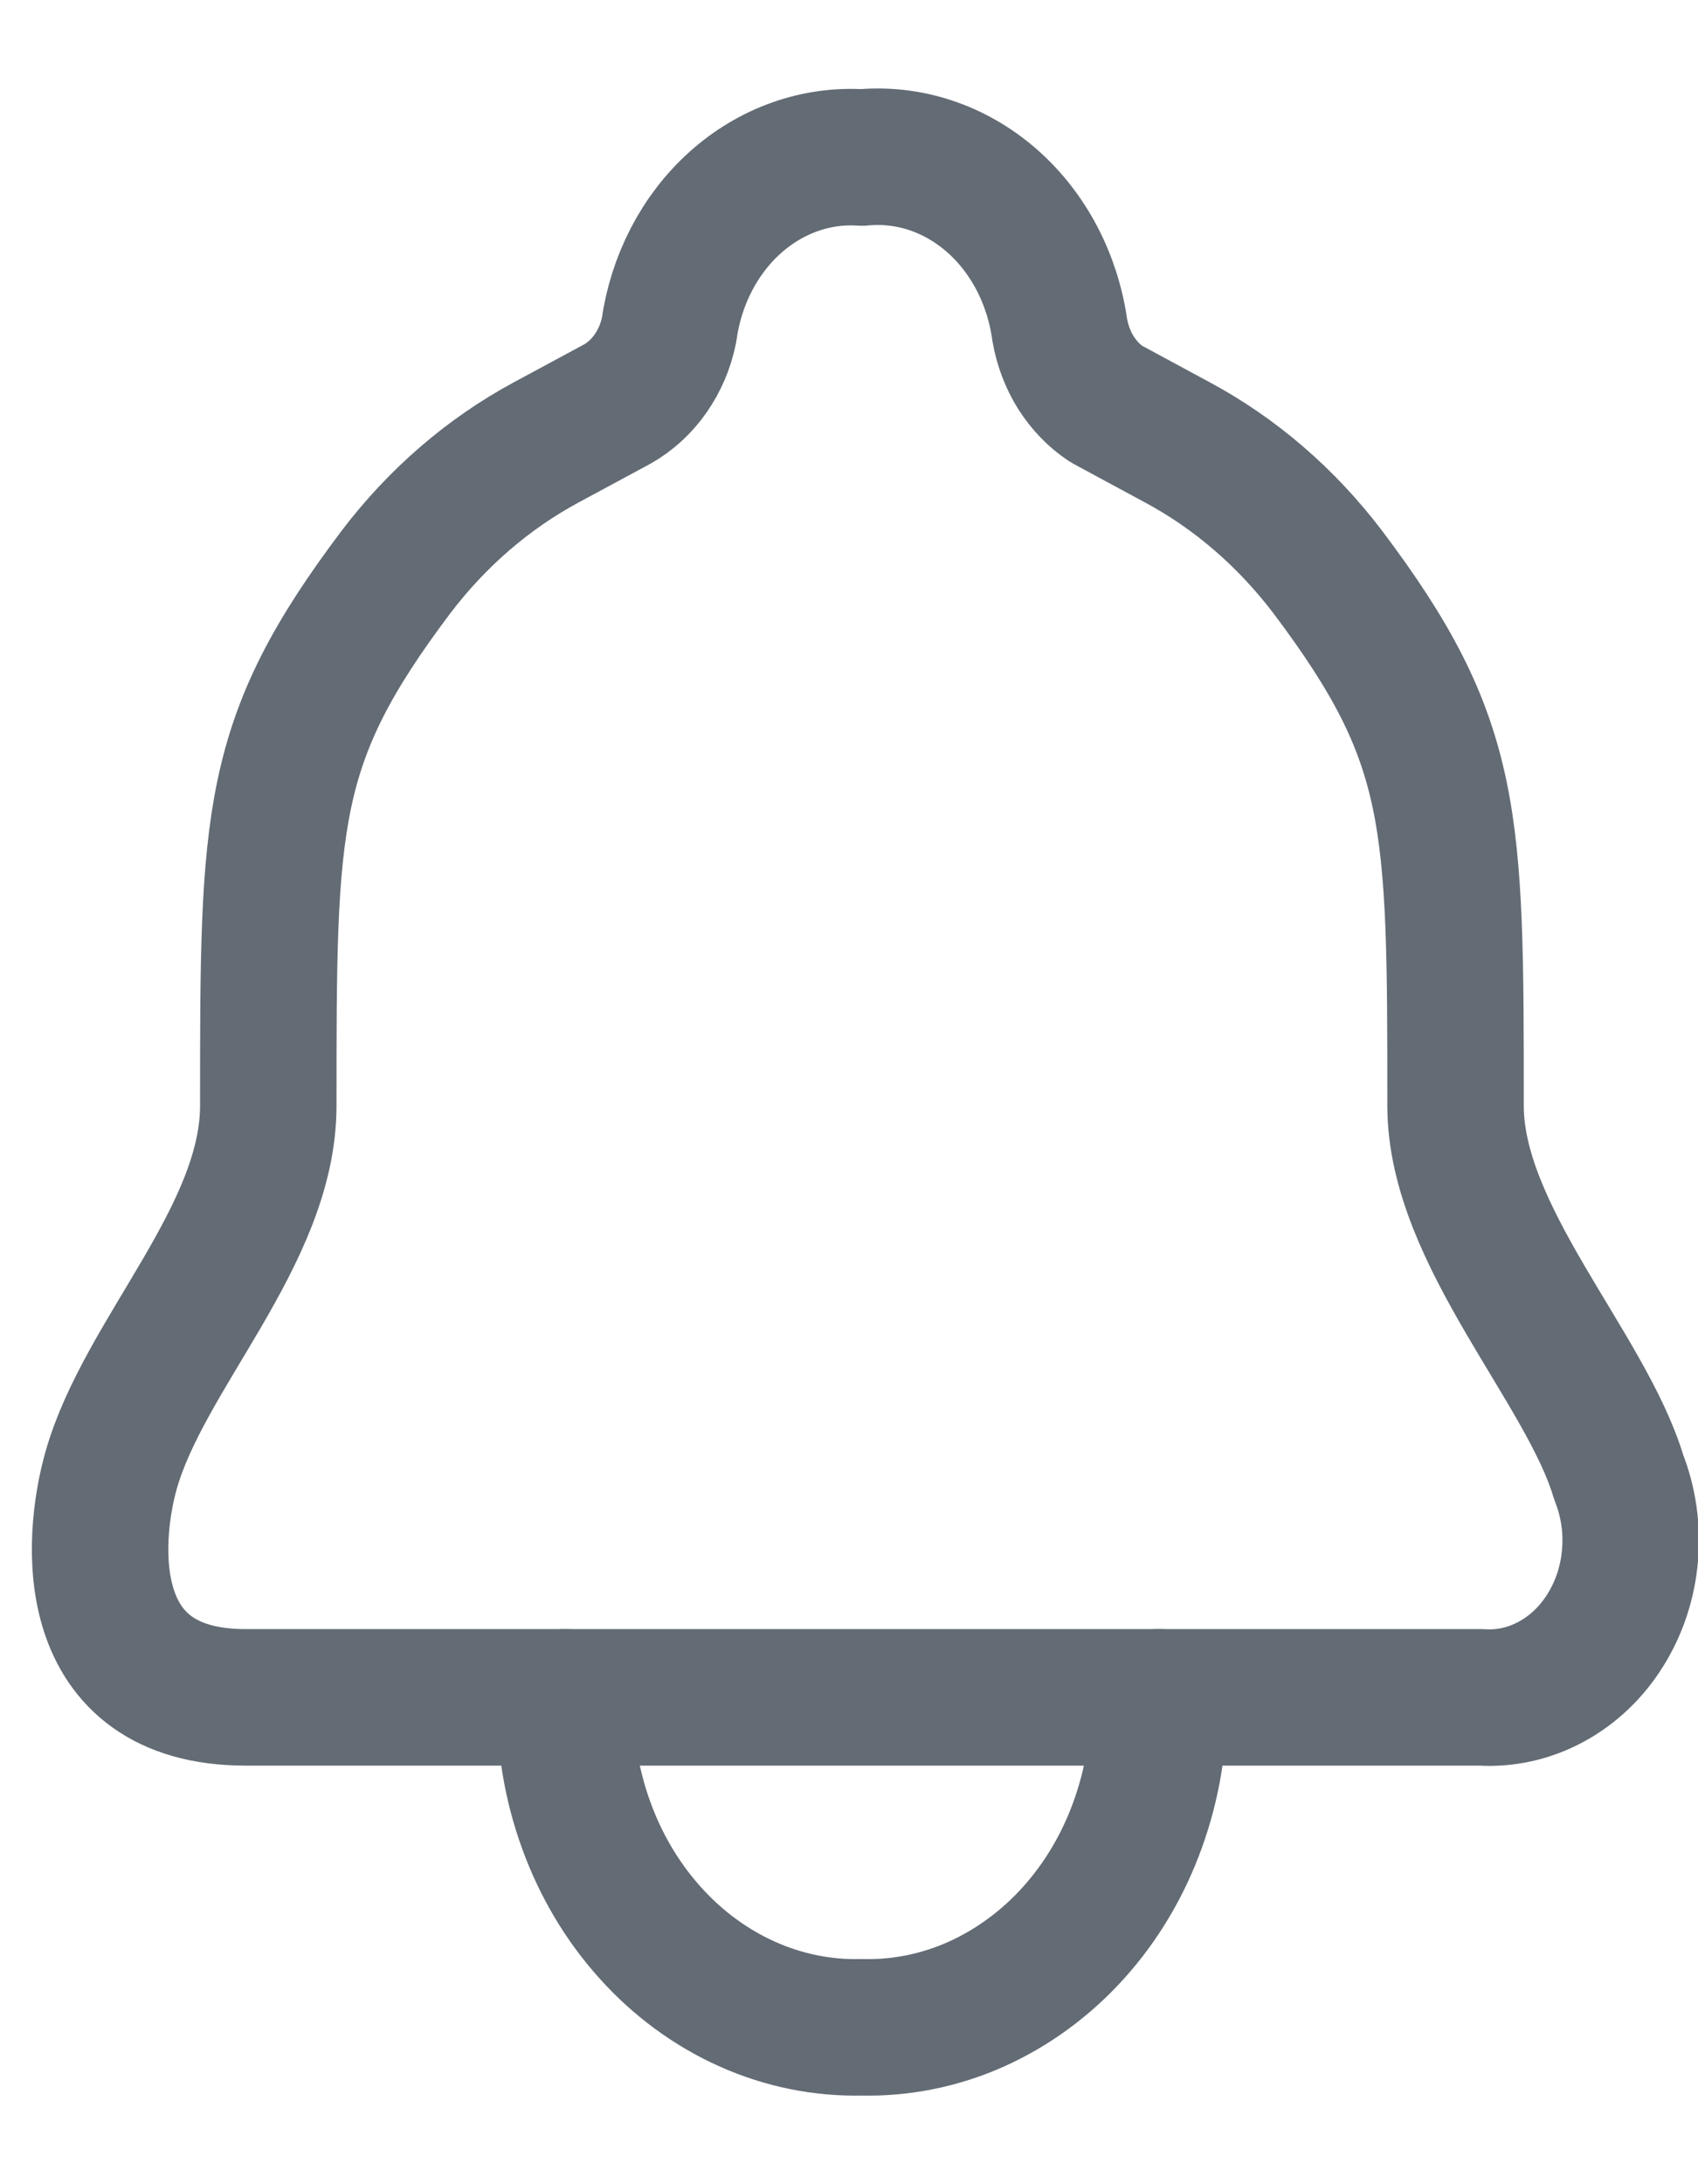
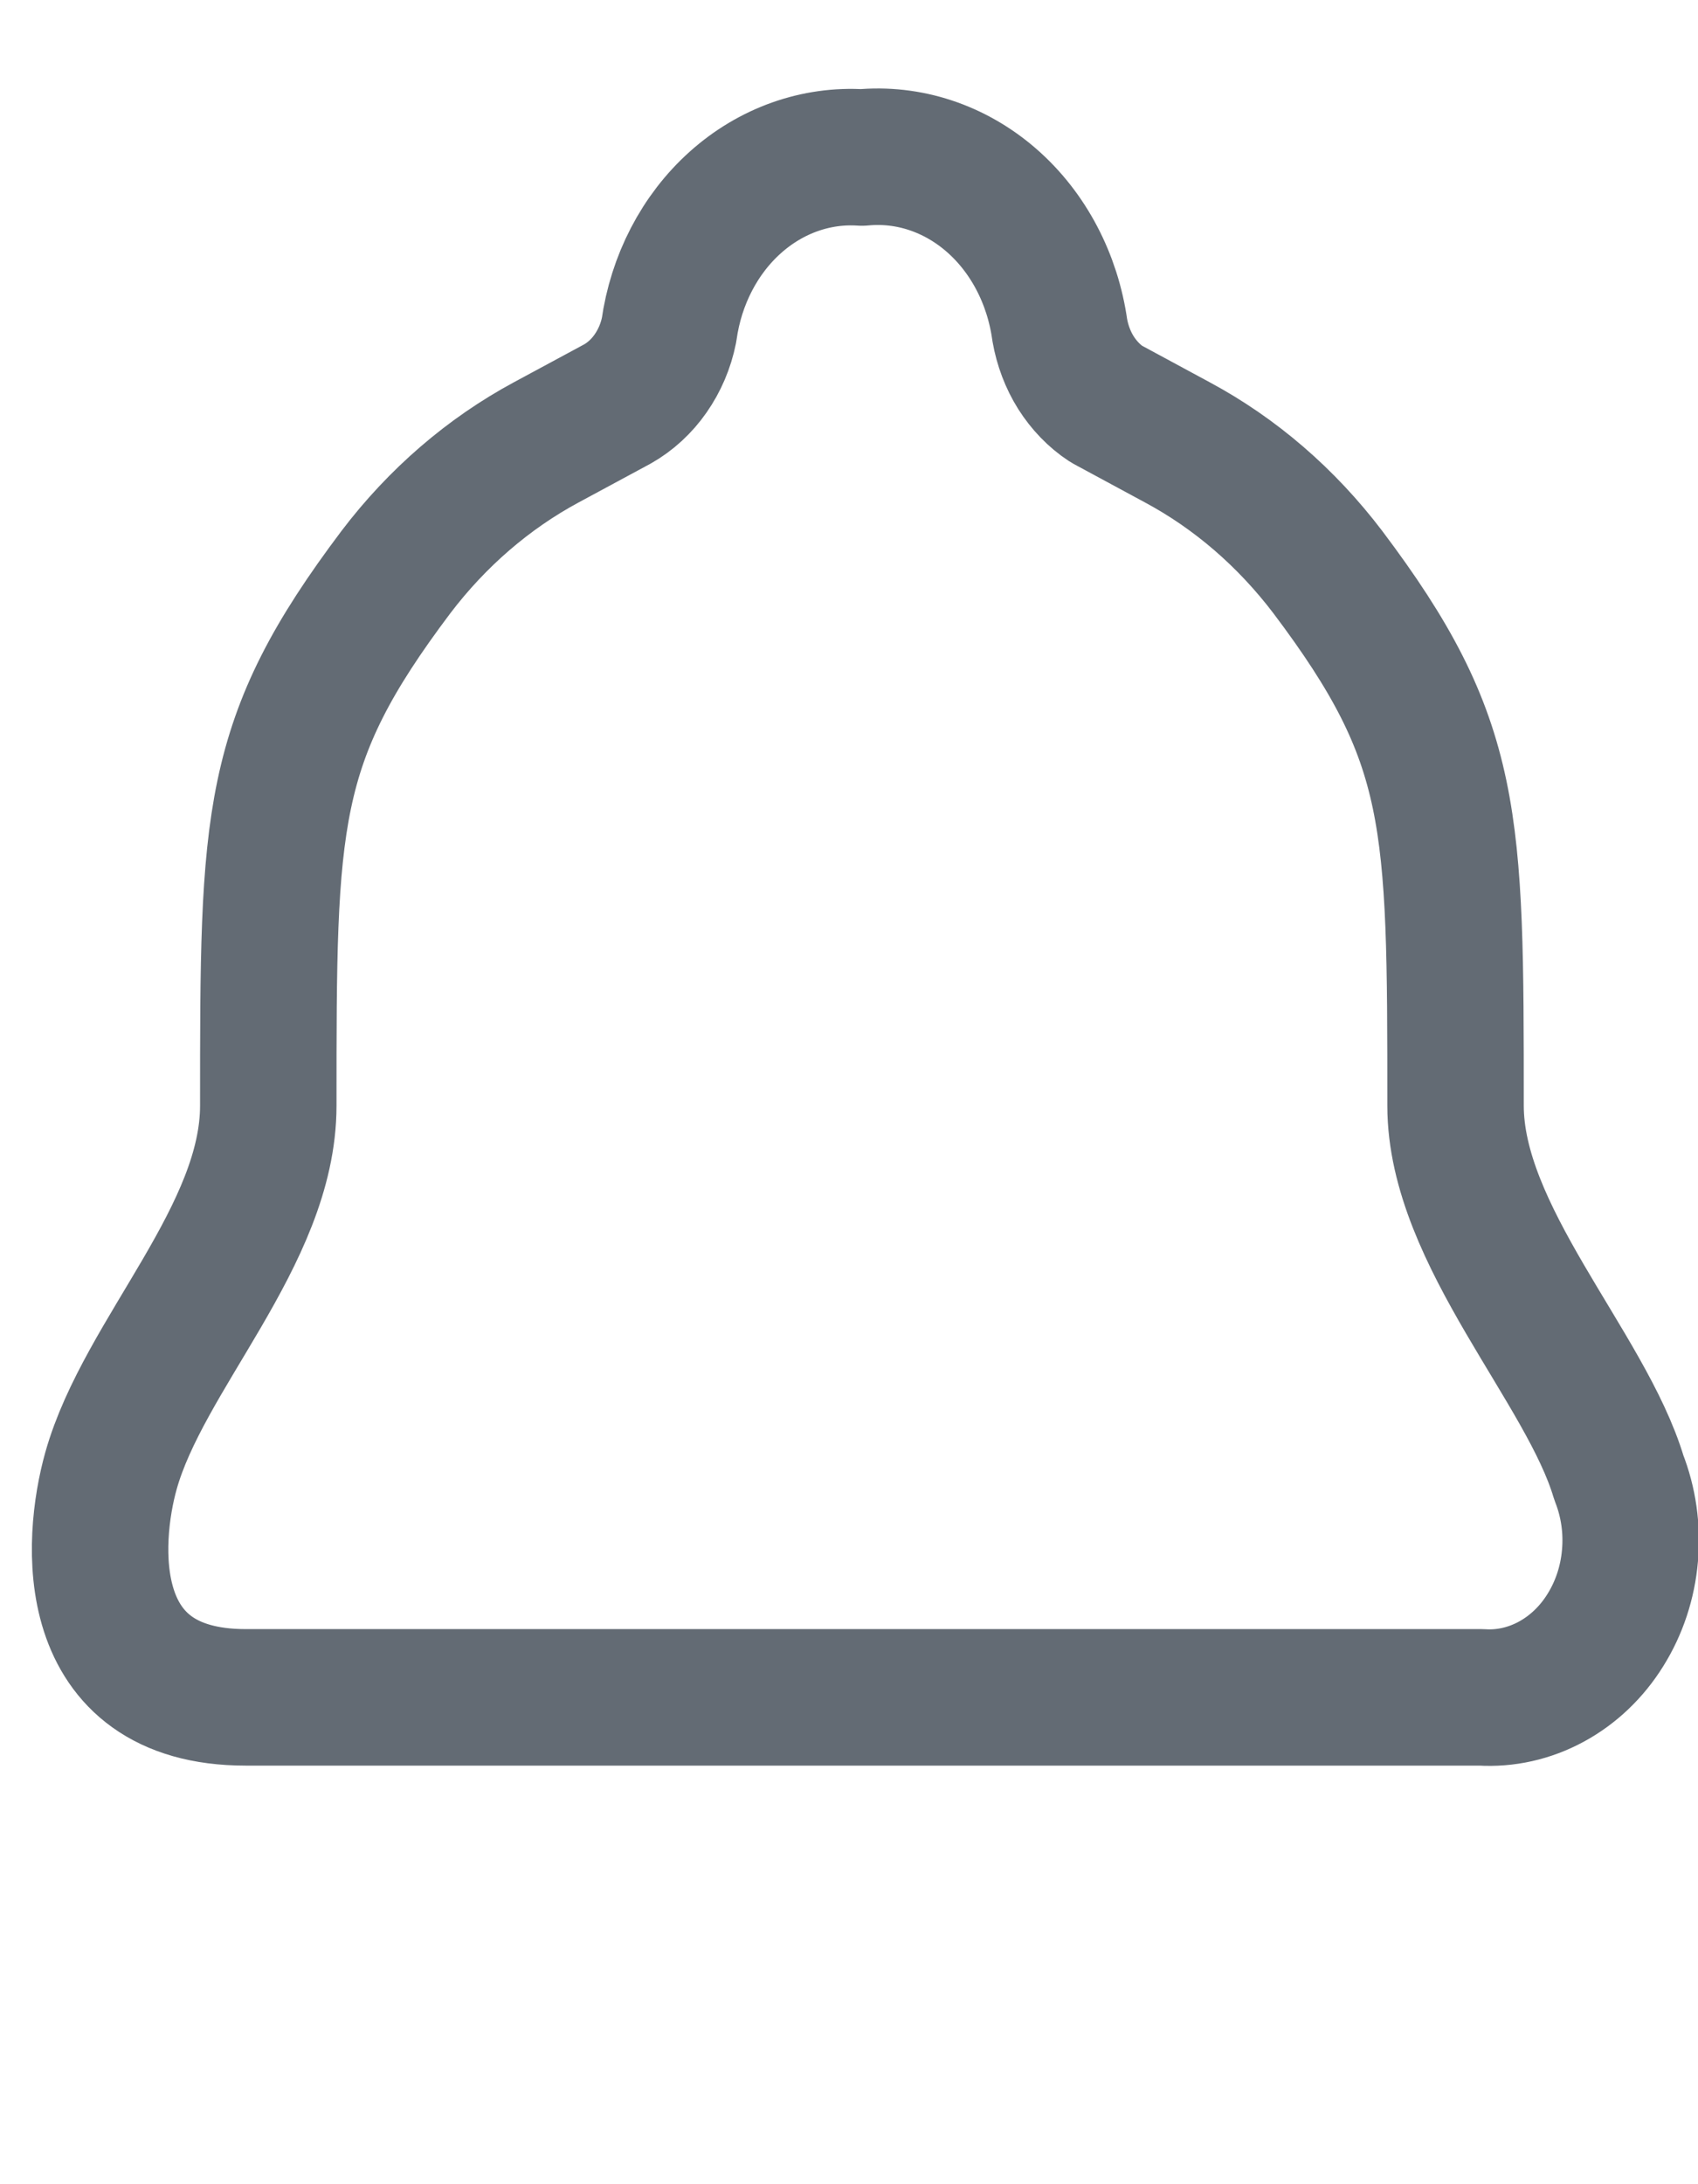
<svg xmlns="http://www.w3.org/2000/svg" width="14" height="18" viewBox="0 0 14 18" fill="none">
  <path d="M7.106 13.988H12.213C12.412 14.001 12.611 13.956 12.79 13.859C12.969 13.762 13.123 13.616 13.236 13.434C13.35 13.252 13.42 13.041 13.439 12.821C13.459 12.601 13.427 12.379 13.347 12.176C13.077 11.269 12.001 10.182 12.001 9.112C12.001 6.737 12.001 6.112 10.948 4.715C10.607 4.266 10.185 3.902 9.708 3.646L9.121 3.329C9.022 3.264 8.937 3.175 8.871 3.071C8.805 2.966 8.76 2.846 8.738 2.721C8.679 2.298 8.478 1.915 8.175 1.651C7.872 1.387 7.49 1.261 7.106 1.298C6.729 1.273 6.357 1.405 6.063 1.668C5.769 1.931 5.574 2.306 5.516 2.721C5.49 2.851 5.438 2.972 5.364 3.078C5.291 3.183 5.197 3.269 5.091 3.329L4.503 3.646C4.028 3.902 3.605 4.266 3.264 4.715C2.212 6.112 2.212 6.737 2.212 9.112C2.212 10.182 1.185 11.16 0.915 12.121C0.752 12.702 0.662 13.988 2.025 13.988H7.106Z" stroke="#636B74" stroke-width="1.125" stroke-linecap="round" stroke-linejoin="round" />
-   <path d="M9.553 13.988C9.56 14.348 9.501 14.704 9.38 15.038C9.26 15.371 9.08 15.674 8.851 15.928C8.623 16.181 8.35 16.381 8.05 16.516C7.75 16.65 7.429 16.715 7.106 16.707C6.783 16.715 6.461 16.65 6.162 16.516C5.862 16.382 5.589 16.182 5.361 15.928C5.132 15.674 4.952 15.371 4.832 15.038C4.711 14.704 4.653 14.348 4.659 13.988" stroke="#636B74" stroke-width="1.125" stroke-linecap="round" stroke-linejoin="round" />
</svg>